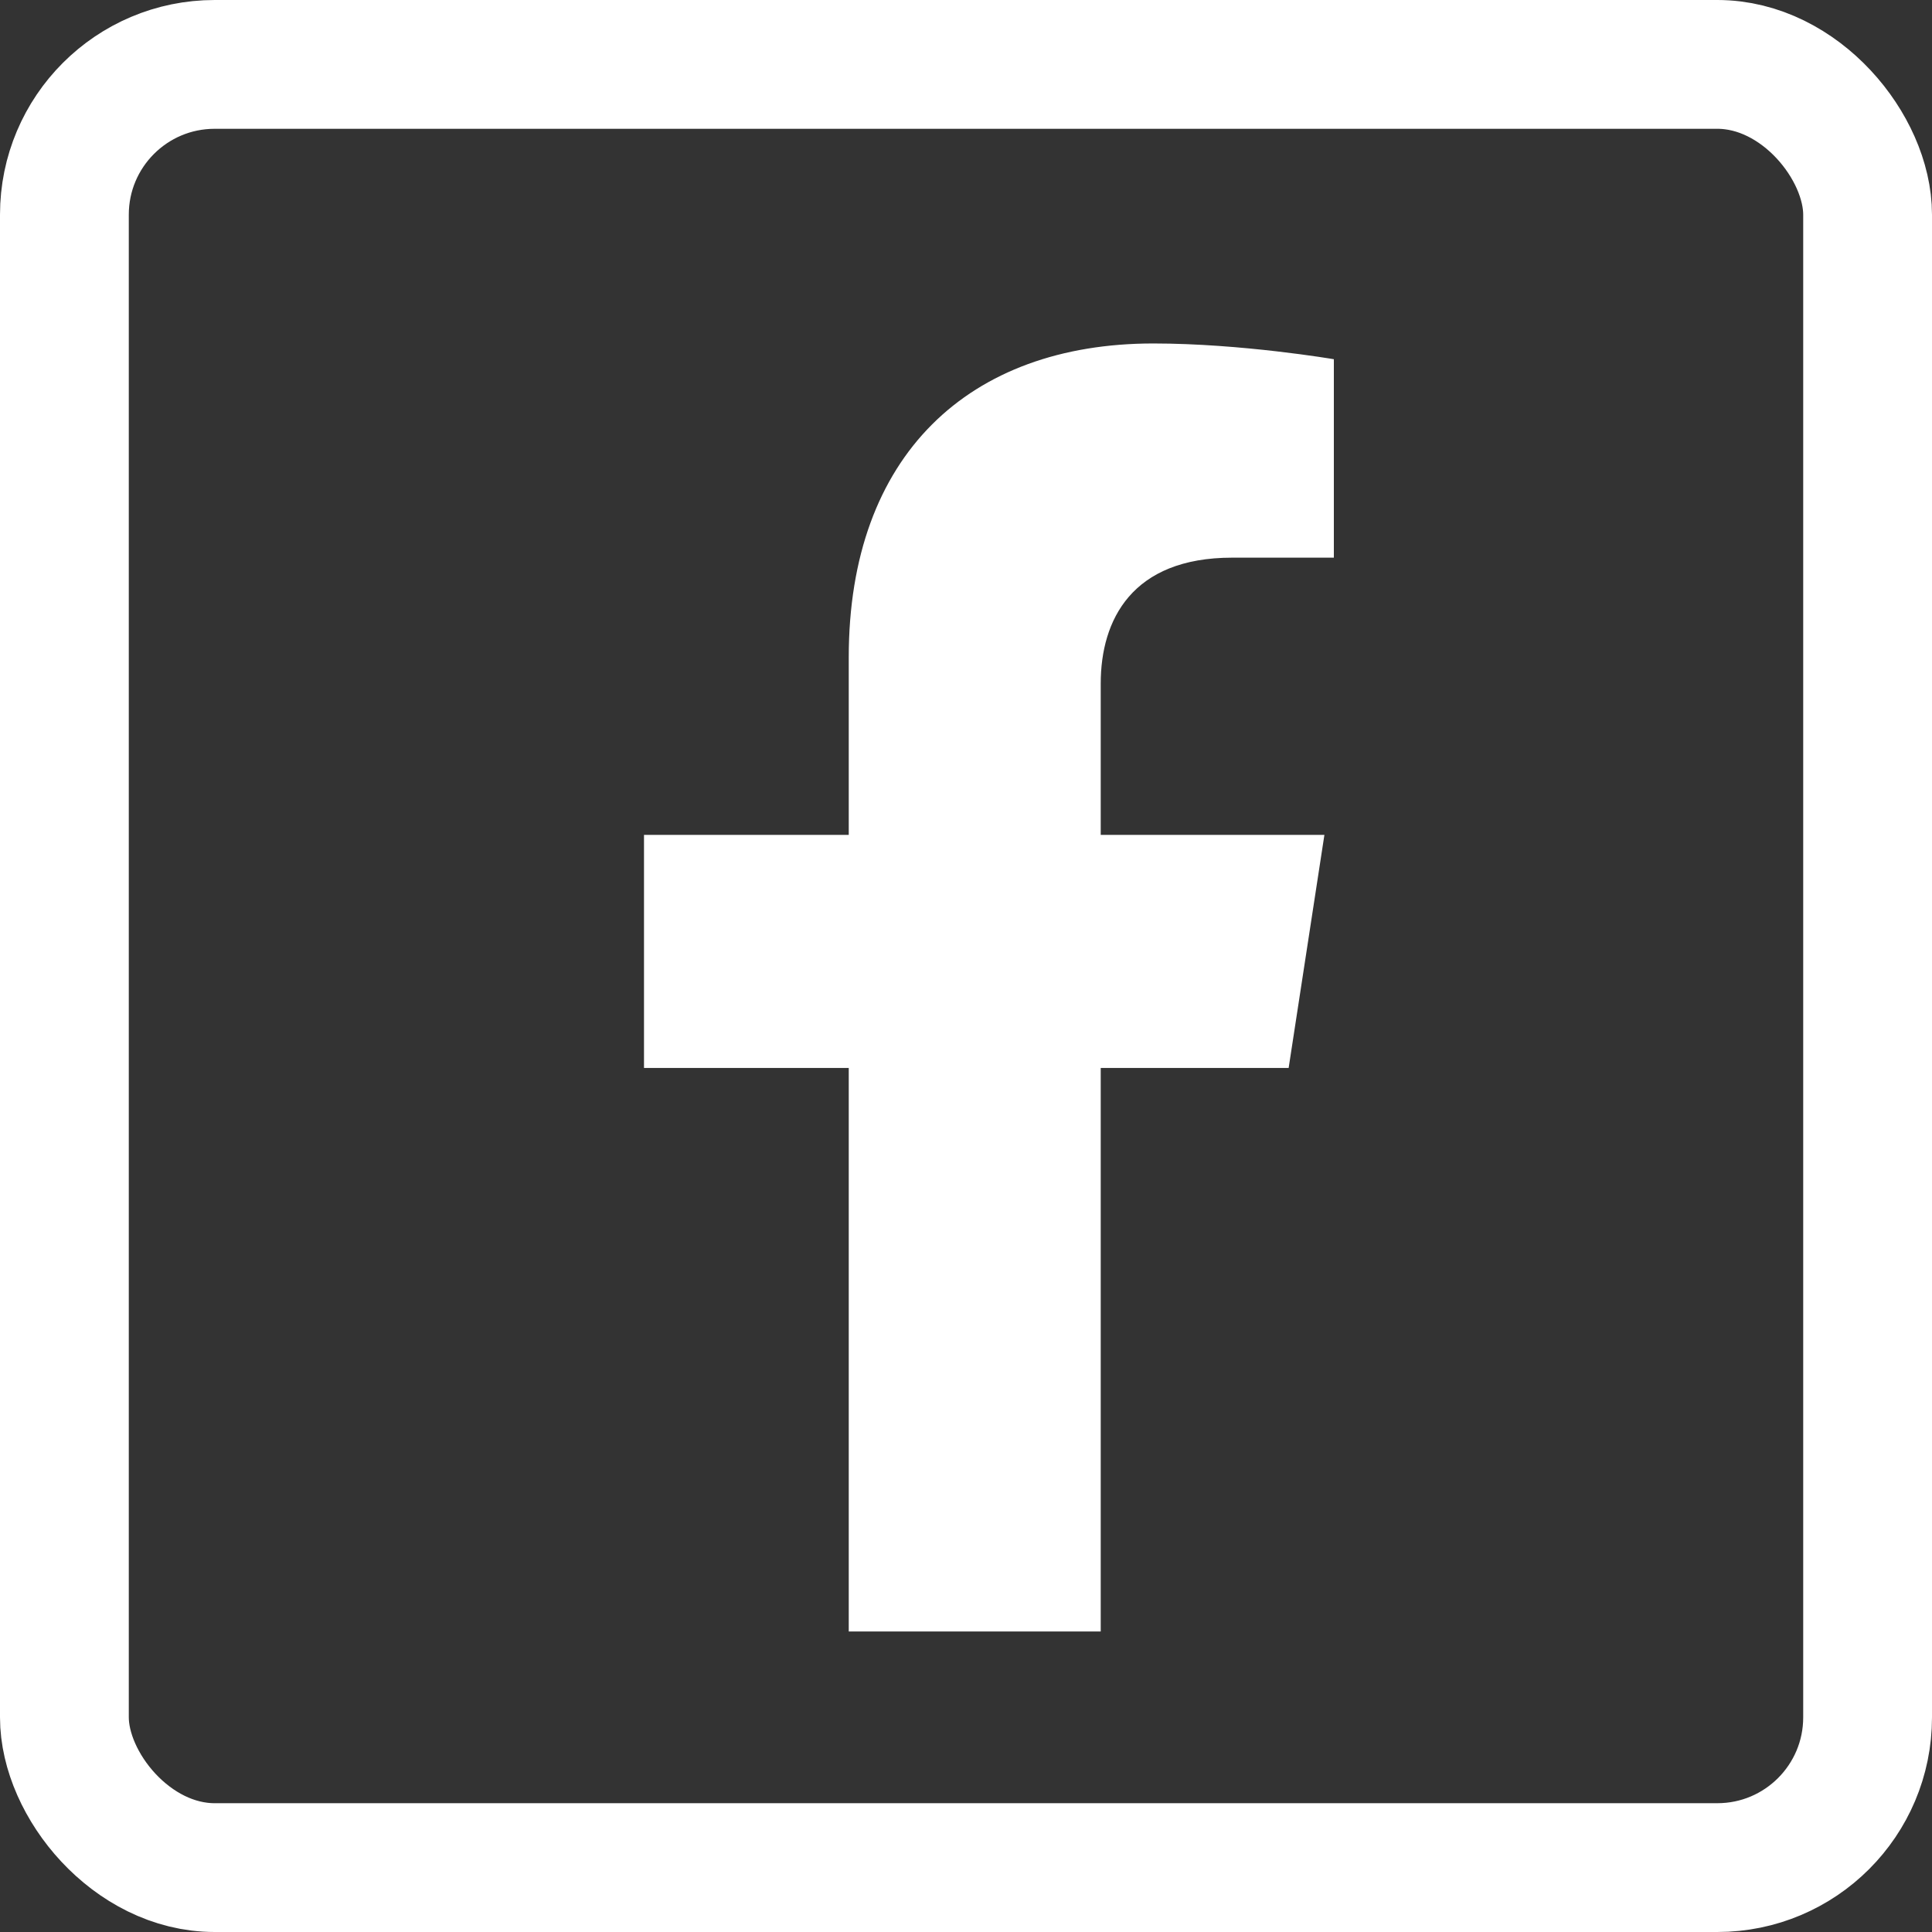
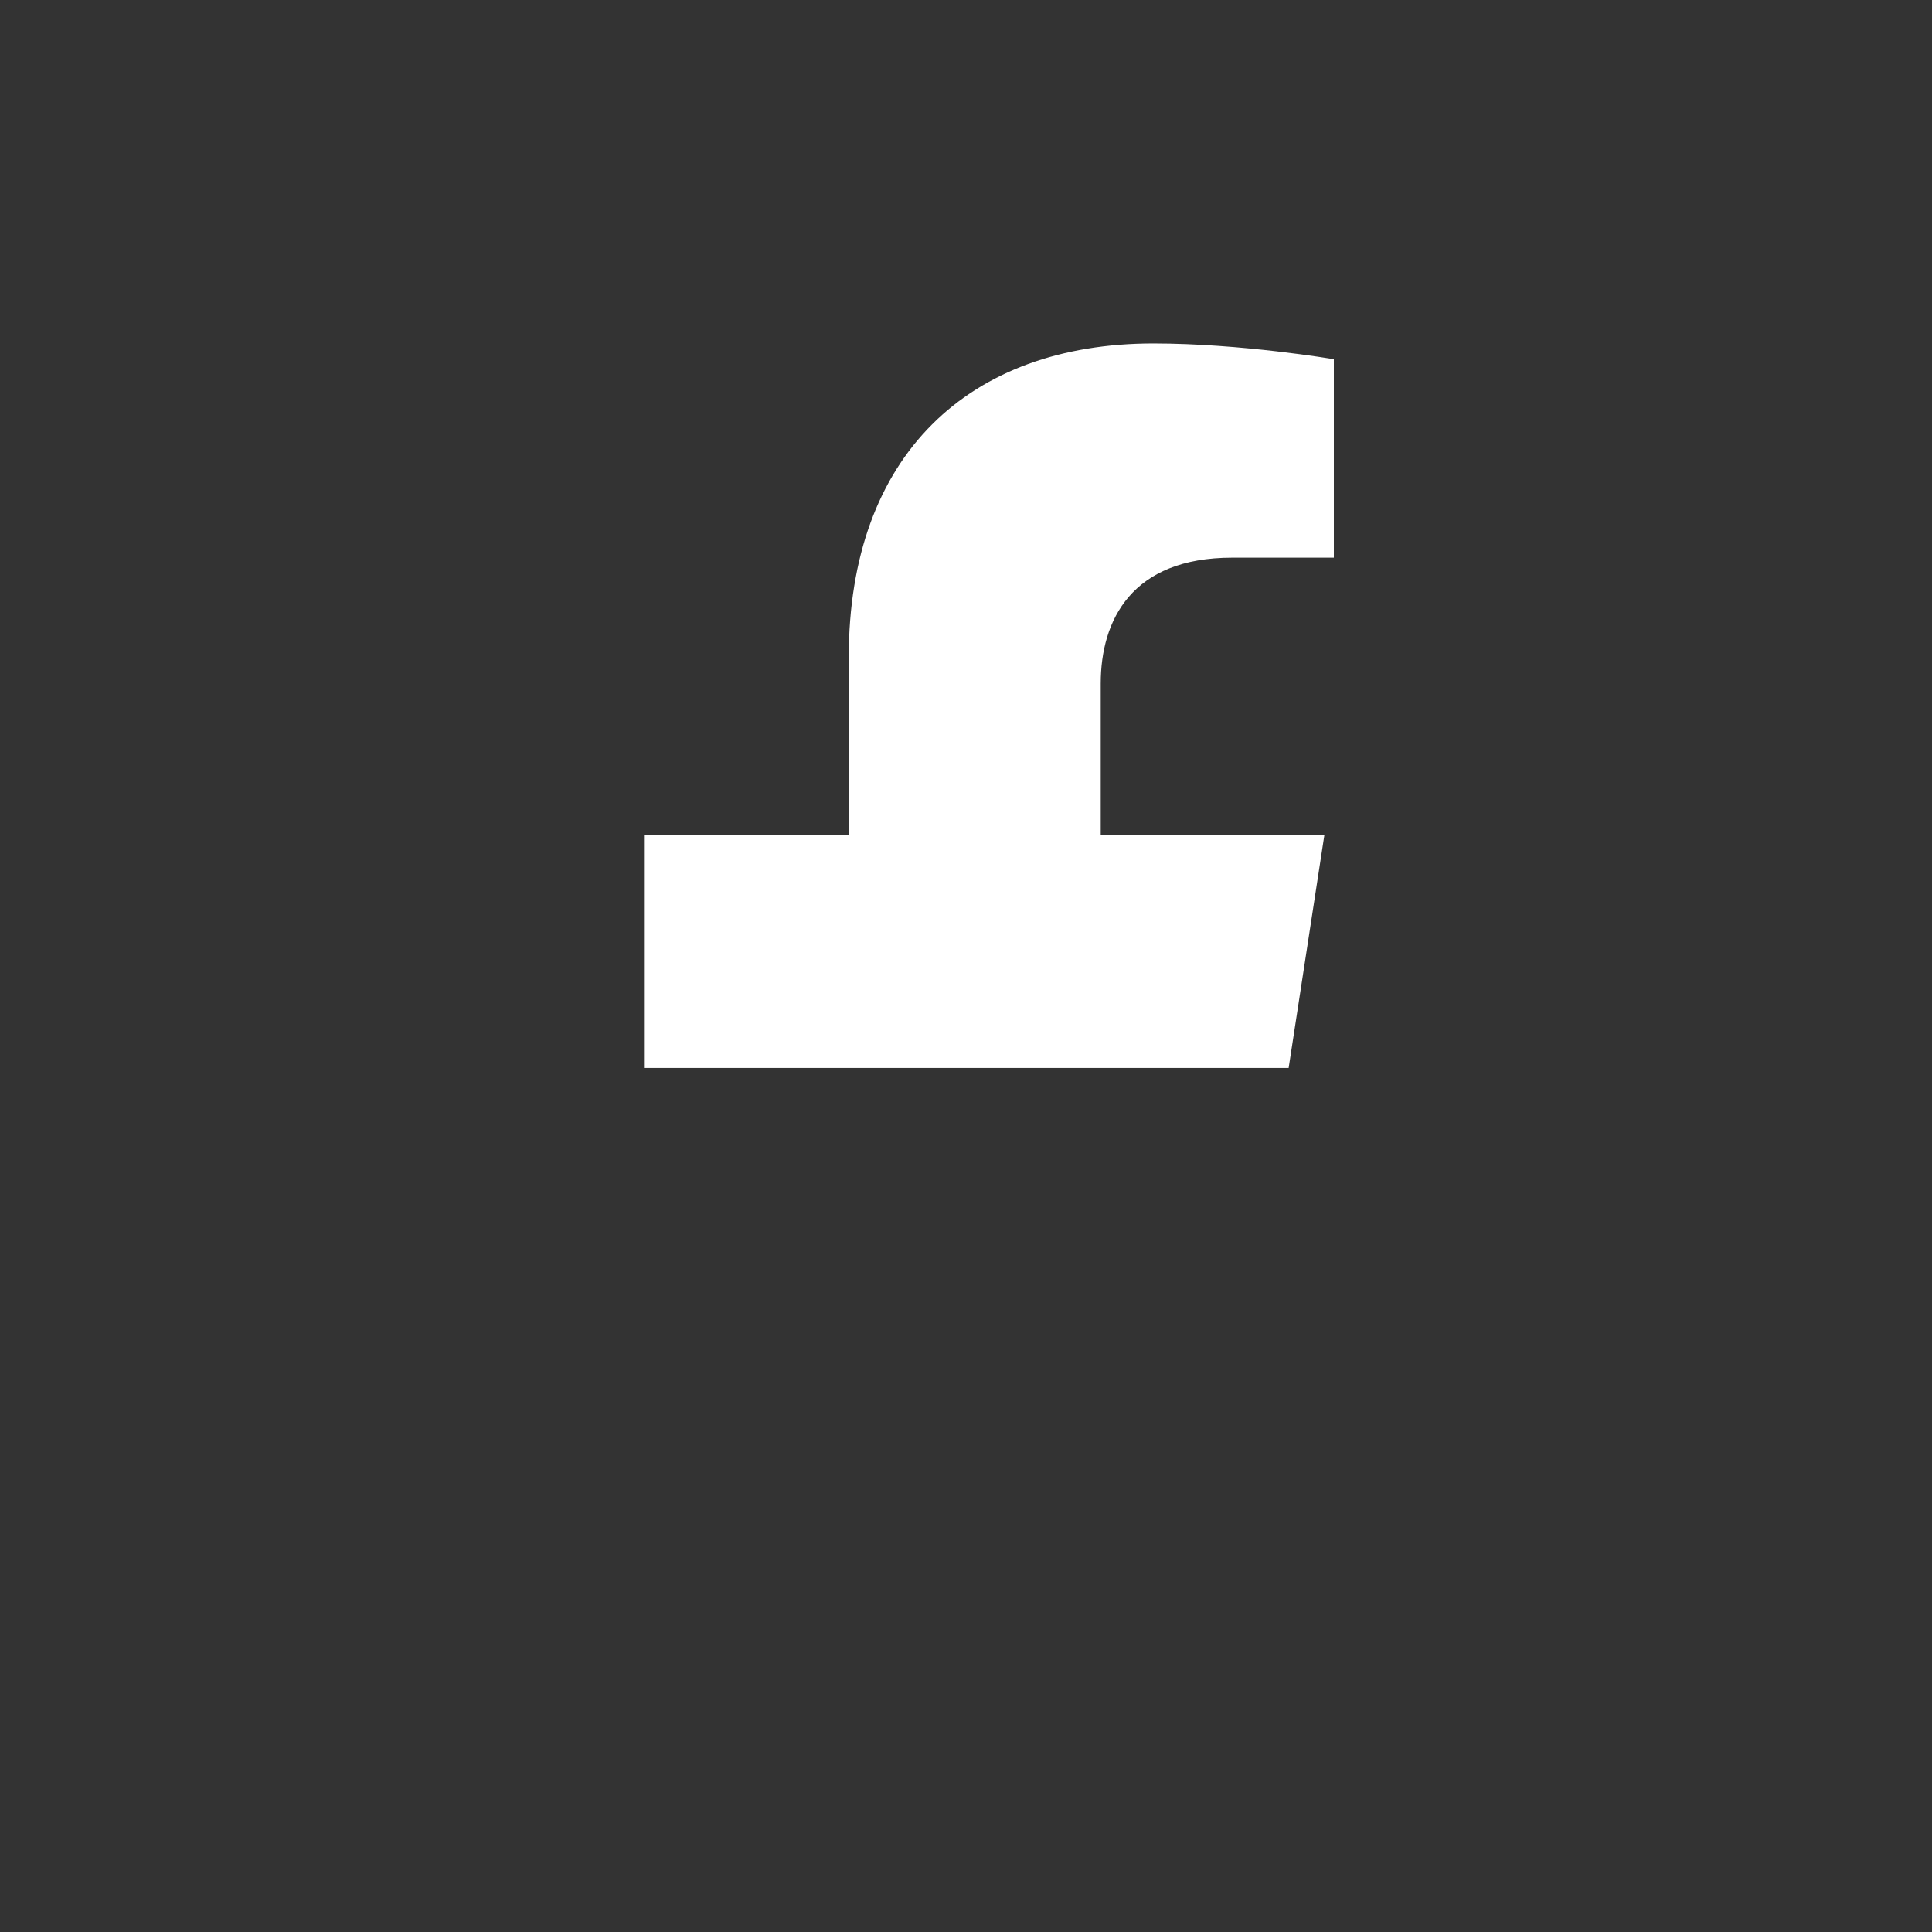
<svg xmlns="http://www.w3.org/2000/svg" width="45" height="45" viewBox="0 0 45 45" fill="none">
  <rect x="0" y="0" width="45" height="45" fill="#333333" stroke="none" />
-   <rect x="1.5" y="1.5" width="42" height="42" rx="3.5" stroke="white" stroke-width="3" stroke-linejoin="round" />
  <g clip-path="url(#clip0_1279_830)">
-     <path d="M30.015 24.875L30.848 19.446H25.638V15.922C25.638 14.437 26.366 12.989 28.699 12.989H31.068V8.367C31.068 8.367 28.918 8 26.863 8C22.573 8 19.769 10.6 19.769 15.308V19.446H15V24.875H19.769V38H25.638V24.875H30.015Z" fill="white" />
+     <path d="M30.015 24.875L30.848 19.446H25.638V15.922C25.638 14.437 26.366 12.989 28.699 12.989H31.068V8.367C31.068 8.367 28.918 8 26.863 8C22.573 8 19.769 10.6 19.769 15.308V19.446H15V24.875H19.769V38V24.875H30.015Z" fill="white" />
  </g>
  <defs>
    <clipPath id="clip0_1279_830">
      <rect width="16.5" height="30" fill="white" transform="translate(15 8)" />
    </clipPath>
  </defs>
</svg>